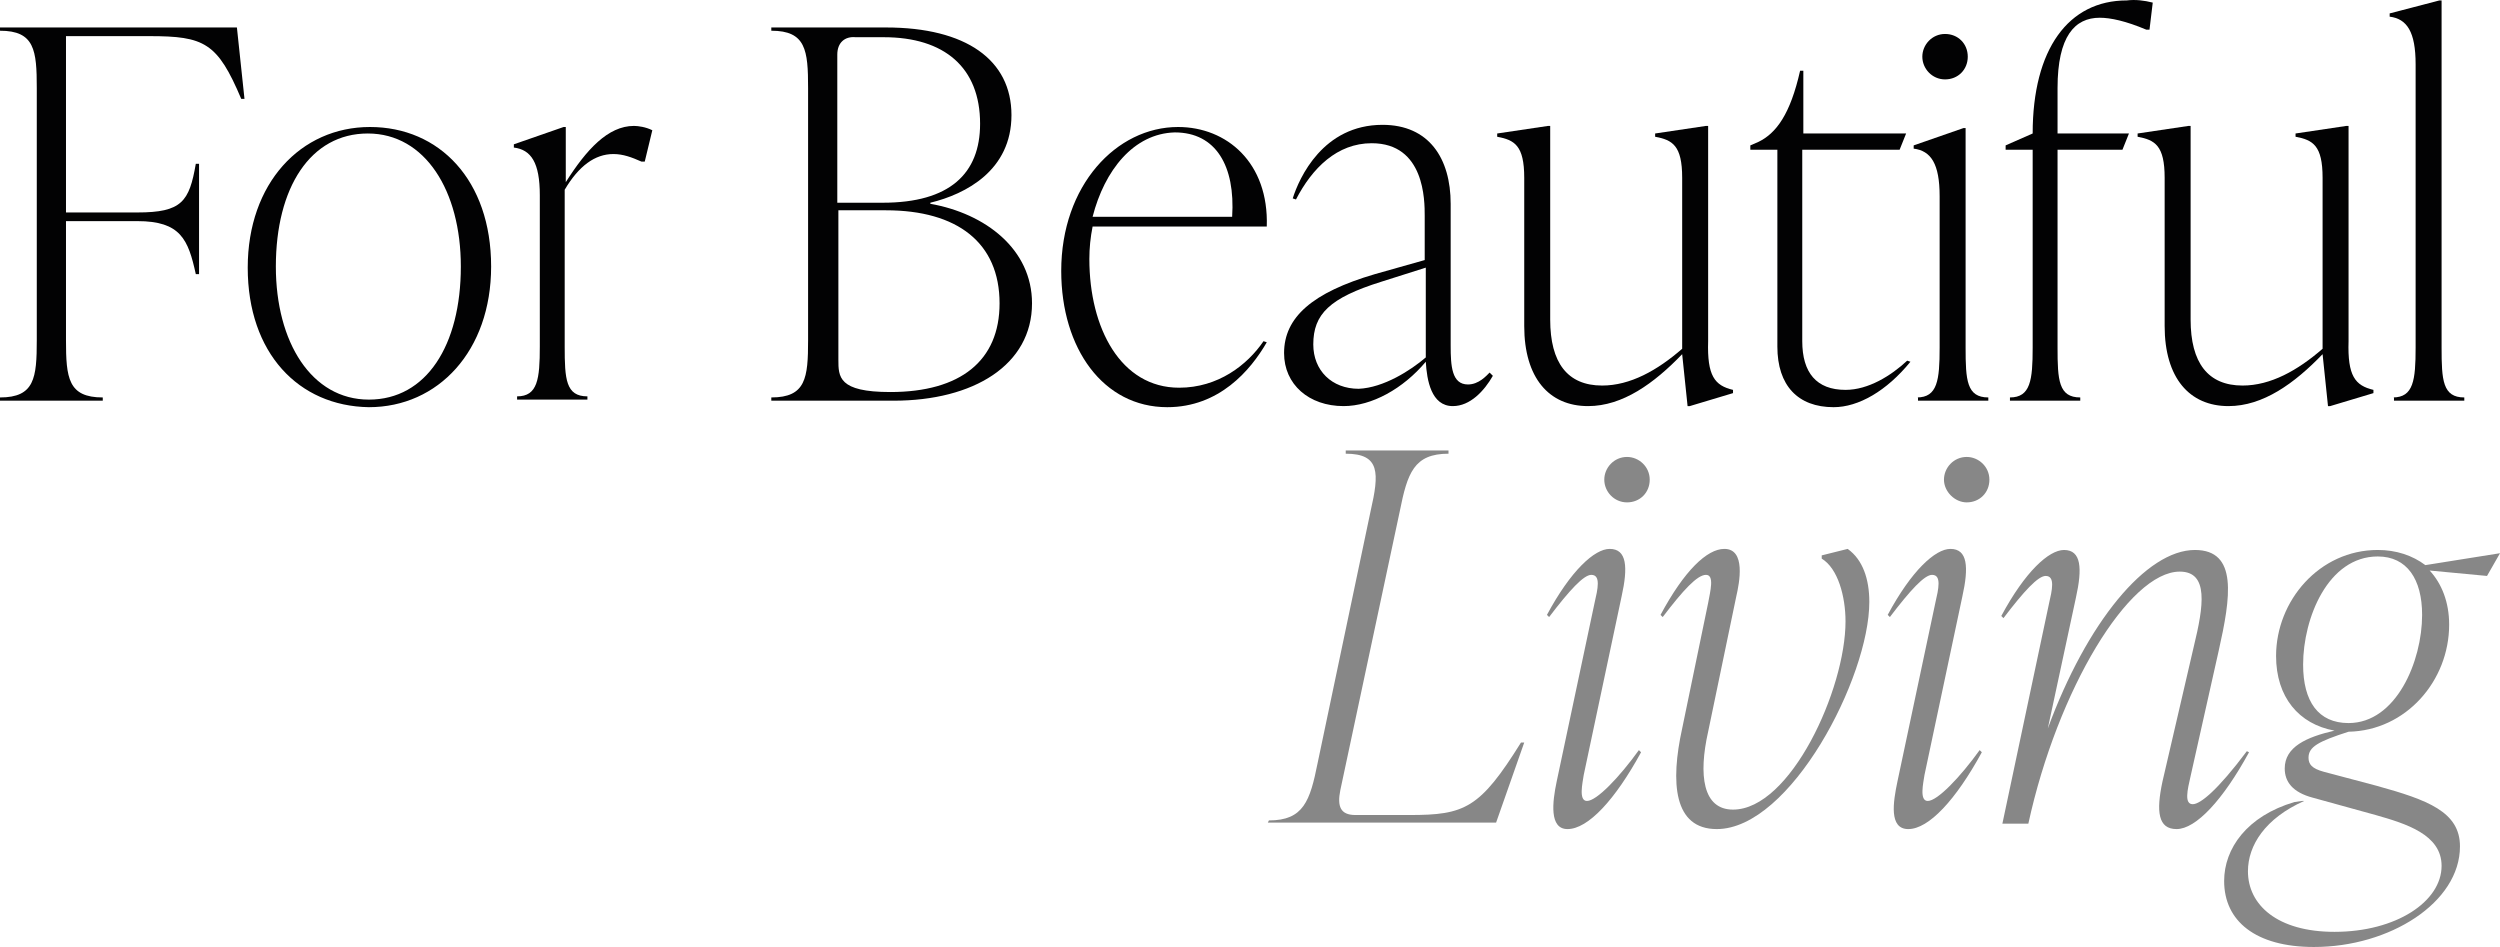
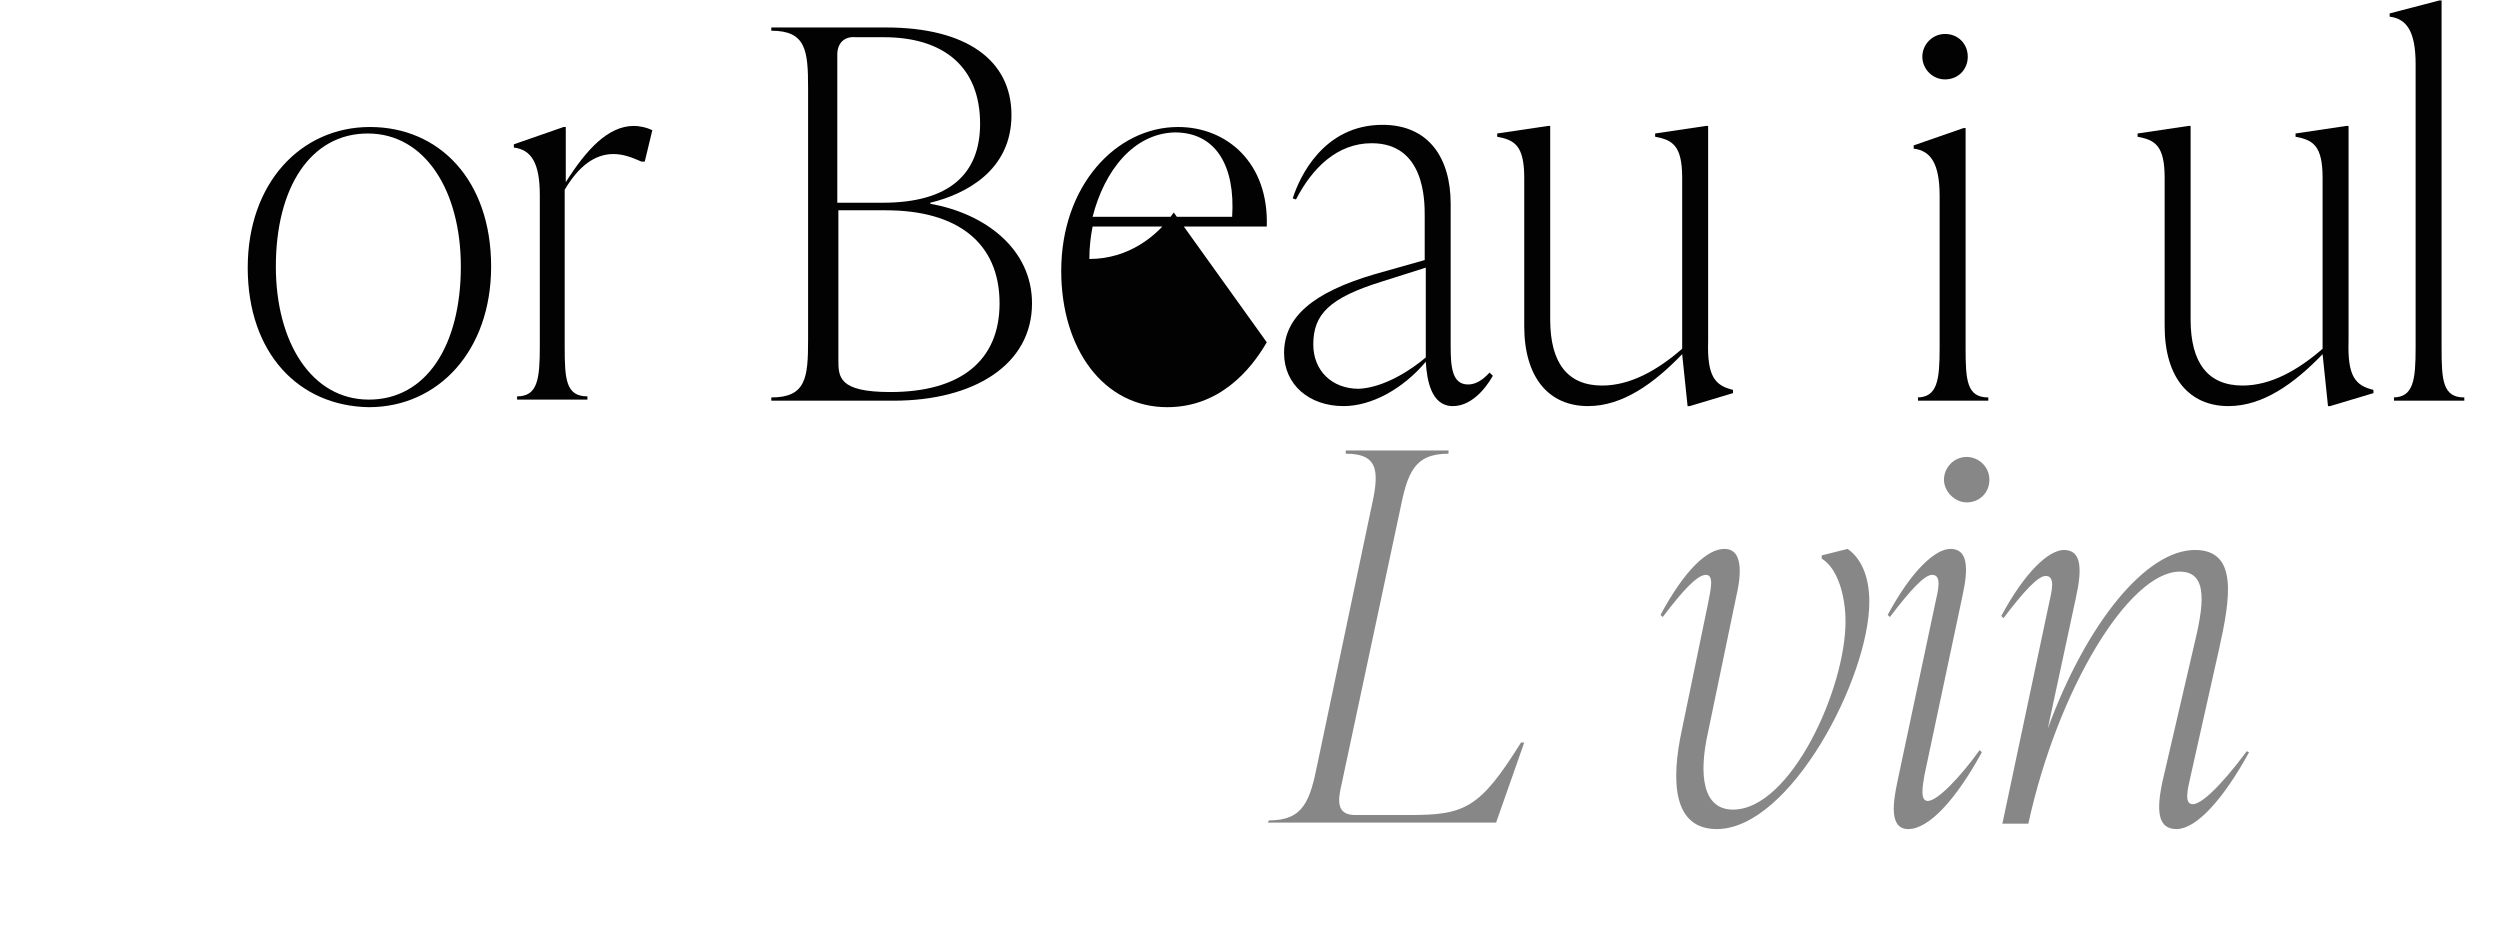
<svg xmlns="http://www.w3.org/2000/svg" version="1.1" id="Calque_1" x="0px" y="0px" viewBox="181.7 377.06 231.1 87.54" style="enable-background:new 0 0 595.3 841.9;" xml:space="preserve">
  <style type="text/css">
	.st0{fill:#020203;}
	.st1{fill:#878787;}
</style>
  <g>
-     <path class="st0" d="M204.3,386.2H204c-2.2-5.2-3.4-5.8-8.5-5.8h-7.7v16.3h6.6c4.1,0,4.8-1,5.4-4.5h0.3v10.2h-0.3   c-0.7-3.2-1.4-4.9-5.4-4.9h-6.6v11c0,3.5,0.2,5.3,3.4,5.3v0.3h-9.5v-0.3c3.2,0,3.4-1.8,3.4-5.3v-23.3c0-3.5-0.2-5.3-3.4-5.3v-0.3   h21.9L204.3,386.2z" />
    <path class="st0" d="M204.6,401.8c0-7.8,4.9-13,11.3-13c6.4,0,11.2,4.9,11.2,12.9c0,7.8-4.9,13-11.3,13   C209.3,414.6,204.6,409.7,204.6,401.8z M224.3,401.7c0-7-3.3-12.3-8.6-12.3c-5.3,0-8.5,5-8.5,12.3c0,7,3.3,12.3,8.6,12.3   S224.3,409,224.3,401.7z" />
    <path class="st0" d="M242,389.1l-0.7,2.9H241c-0.9-0.4-1.7-0.7-2.6-0.7c-1.7,0-3.2,1.1-4.5,3.3v14.5c0,3,0.1,4.6,2.1,4.6v0.3h-6.5   v-0.3c1.9,0,2.1-1.6,2.1-4.6v-14c0-3-0.8-4.2-2.4-4.4v-0.3l4.6-1.6h0.2v5.1c1.9-3,3.9-5.2,6.3-5.2   C240.7,388.7,241.4,388.8,242,389.1z" />
    <path class="st0" d="M277.1,405.1c0,5.7-5.4,9-12.8,9h-11.3v-0.3c3.2,0,3.4-1.8,3.4-5.3v-23.3c0-3.5-0.2-5.3-3.4-5.3v-0.3h10.6   c7.4,0,11.6,3,11.6,8.1c0,5.1-4.2,7.3-7.5,8.1v0.1C272.8,396.8,277.1,400.1,277.1,405.1z M259.1,382.1v13.7h4.2c6.2,0,9-2.7,9-7.3   c0-5.2-3.3-8-8.9-8h-2.6C259.8,380.4,259.1,381,259.1,382.1z M274.1,405.1c0-5.6-3.9-8.6-10.5-8.6h-4.4v13.8c0,1.6,0,3,4.8,3   C270.5,413.3,274.1,410.4,274.1,405.1z" />
-     <path class="st0" d="M298.8,408.7c-1.5,2.6-4.4,6-9.2,6c-5.9,0-9.8-5.4-9.8-12.6c0-7.9,5.1-13.3,10.8-13.3c4.5,0,8.4,3.3,8.2,9.2   h-16.1c-0.2,1-0.3,2-0.3,3c0,6.4,2.9,11.9,8.3,11.9c3.6,0,6.3-2.1,7.8-4.3L298.8,408.7z M282.7,397.1h12.9c0.3-4.7-1.5-7.8-5.3-7.8   C286.5,389.4,283.8,392.8,282.7,397.1z" />
+     <path class="st0" d="M298.8,408.7c-1.5,2.6-4.4,6-9.2,6c-5.9,0-9.8-5.4-9.8-12.6c0-7.9,5.1-13.3,10.8-13.3c4.5,0,8.4,3.3,8.2,9.2   h-16.1c-0.2,1-0.3,2-0.3,3c3.6,0,6.3-2.1,7.8-4.3L298.8,408.7z M282.7,397.1h12.9c0.3-4.7-1.5-7.8-5.3-7.8   C286.5,389.4,283.8,392.8,282.7,397.1z" />
    <path class="st0" d="M319.7,411.8c-0.8,1.4-2.1,2.8-3.7,2.8c-2,0-2.4-2.4-2.5-4.1c-2.1,2.5-5,4.1-7.6,4.1c-3.2,0-5.5-2-5.5-4.9   c0-3.3,2.6-5.6,8.4-7.3l4.6-1.3V397c0-1.4,0-6.7-4.9-6.7c-3.2,0-5.5,2.3-7,5.2l-0.3-0.1c0.6-1.9,2.8-6.8,8.3-6.8   c4.3,0,6.3,3.1,6.3,7.3v13.1c0,1.9,0.1,3.6,1.6,3.6c1,0,1.7-0.8,2-1.1L319.7,411.8z M313.5,410.1v-8.3l-4.1,1.3   c-4.8,1.5-6.3,3-6.3,5.8c0,2.4,1.7,4.1,4.2,4.1C309.6,412.9,312.1,411.3,313.5,410.1z" />
    <path class="st0" d="M341.9,413.1v0.3l-4,1.2h-0.2l-0.5-4.8c-2.6,2.7-5.5,4.8-8.7,4.8c-3.6,0-5.9-2.6-5.9-7.4v-13.7   c0-3-0.9-3.5-2.5-3.8v-0.3l4.7-0.7h0.2v17.9c0,4,1.6,6.1,4.8,6.1c2.6,0,5.1-1.4,7.4-3.4v-15.8c0-3-0.9-3.5-2.5-3.8v-0.3l4.7-0.7   h0.2v19.9C339.5,411.8,340.2,412.7,341.9,413.1z" />
-     <path class="st0" d="M358.3,410.5c-2.2,2.7-4.8,4.2-7.1,4.2c-3.3,0-5.2-2-5.2-5.6v-18.2h-2.5v-0.4l0.7-0.3c1.7-0.8,3-2.6,3.9-6.6   h0.3v5.8h9.5l-0.6,1.5h-9v17.7c0,2.9,1.3,4.5,4,4.5c2.1,0,4.2-1.3,5.7-2.7L358.3,410.5z" />
    <path class="st0" d="M358.9,413.8c1.9,0,2.1-1.6,2.1-4.6v-14c0-3-0.8-4.2-2.4-4.4v-0.3l4.6-1.6h0.2v20.3c0,3,0.1,4.6,2.1,4.6v0.3   h-6.5V413.8z M359.4,382.3c0-1.1,0.9-2.1,2.1-2.1s2.1,0.9,2.1,2.1s-0.9,2.1-2.1,2.1S359.4,383.4,359.4,382.3z" />
-     <path class="st0" d="M380.7,377.3l-0.3,2.5h-0.3c-1.9-0.8-3.3-1.1-4.3-1.1c-2.3,0-3.9,1.7-3.9,6.5v4.2h6.6l-0.6,1.5h-6v18.3   c0,3,0.1,4.6,2.1,4.6v0.3h-6.5v-0.3c1.9,0,2.1-1.6,2.1-4.6v-18.3h-2.5v-0.4l2.5-1.1c0-7.8,3.3-12.3,8.7-12.3   C379.1,377,379.9,377.1,380.7,377.3z" />
    <path class="st0" d="M401.1,413.1v0.3l-4,1.2h-0.2l-0.5-4.8c-2.6,2.7-5.5,4.8-8.7,4.8c-3.6,0-5.9-2.6-5.9-7.4v-13.7   c0-3-0.9-3.5-2.5-3.8v-0.3l4.7-0.7h0.2v17.9c0,4,1.6,6.1,4.8,6.1c2.6,0,5.1-1.4,7.4-3.4v-15.8c0-3-0.9-3.5-2.5-3.8v-0.3l4.7-0.7   h0.2v19.9C398.7,411.8,399.4,412.7,401.1,413.1z" />
    <path class="st0" d="M402.9,413.8c1.9,0,2.1-1.6,2.1-4.6V383c0-3-0.8-4.2-2.4-4.4v-0.3l4.6-1.2h0.2v32.1c0,3,0.1,4.6,2.1,4.6v0.3   h-6.5V413.8z" />
  </g>
  <g>
    <path class="st1" d="M299,452.9c3.2,0,3.8-1.8,4.5-5.3l4.9-23.3c0.8-3.5,0.9-5.3-2.3-5.3l0-0.3h9.5l0,0.3c-3.2,0-3.8,1.8-4.5,5.3   l-5.5,25.8c-0.3,1.5,0,2.3,1.4,2.3h5c5.1,0,6.5-0.6,10.3-6.7h0.3l-2.6,7.4h-21.1L299,452.9z" />
-     <path class="st1" d="M325.6,449.3l3.5-16.5c0.3-1.3,0.6-2.6-0.3-2.6c-0.7,0-2,1.4-3.9,3.9l-0.2-0.2c2.2-4.1,4.4-6.1,5.8-6.1   c1.6,0,1.7,1.7,1.1,4.4l-3.5,16.5c-0.1,0.7-0.5,2.4,0.3,2.4c0.9,0,3-2.2,4.8-4.7l0.2,0.2c-2.4,4.4-4.9,7.1-6.8,7.1   C324.9,453.7,325.2,451.2,325.6,449.3z M330,421.4c0-1.1,0.9-2.1,2.1-2.1c1.1,0,2.1,0.9,2.1,2.1s-0.9,2.1-2.1,2.1   C330.9,423.5,330,422.5,330,421.4z" />
    <path class="st1" d="M337.2,444.4l2.4-11.6c0.2-1.1,0.6-2.6-0.2-2.6c-0.8,0-2.1,1.4-4,3.9l-0.2-0.2c2.2-4.1,4.3-6.1,5.9-6.1   c2,0,1.4,3.1,1.1,4.4l-2.6,12.5c-0.9,4-0.5,7.2,2.3,7.2c5.3,0,10.4-11.1,10.4-17.4c0-2.3-0.7-4.9-2.2-5.8v-0.3l2.4-0.6   c1.4,1,2,2.8,2,4.9c0,7-7.3,21-14.1,21C336.4,453.7,336.1,449.4,337.2,444.4z" />
    <path class="st1" d="M357.1,449.3l3.5-16.5c0.3-1.3,0.6-2.6-0.3-2.6c-0.7,0-2,1.4-3.9,3.9l-0.2-0.2c2.2-4.1,4.4-6.1,5.8-6.1   c1.6,0,1.7,1.7,1.1,4.4l-3.5,16.5c-0.1,0.7-0.5,2.4,0.3,2.4c0.9,0,3-2.2,4.8-4.7l0.2,0.2c-2.4,4.4-4.9,7.1-6.8,7.1   C356.3,453.7,356.7,451.2,357.1,449.3z M361.4,421.4c0-1.1,0.9-2.1,2.1-2.1c1.1,0,2.1,0.9,2.1,2.1s-0.9,2.1-2.1,2.1   C362.4,423.5,361.4,422.5,361.4,421.4z" />
    <path class="st1" d="M389.6,446.6c-2.4,4.4-4.9,7.1-6.7,7.1c-1.7,0-1.9-1.6-1.3-4.4l2.9-12.5c0.9-3.7,1.4-6.9-1.3-6.9   c-4.7,0-11.3,10.9-14,23.3h-2.4l4.3-20.3c0.3-1.3,0.6-2.6-0.3-2.6c-0.7,0-2,1.4-3.9,3.9l-0.2-0.2c2.2-4.1,4.4-6.1,5.8-6.1   c1.6,0,1.7,1.7,1.1,4.4l-2.6,12.1c3.6-9.8,9.1-16.5,13.6-16.5c4,0,3.3,4.4,2.2,9.3l-2.6,11.6c-0.3,1.3-0.6,2.6,0.2,2.6   c0.7,0,2.3-1.3,5-4.9L389.6,446.6z" />
-     <path class="st1" d="M411.6,430.3l-5.3-0.5c1.1,1.2,1.8,2.9,1.8,5c0,5.2-4,9.8-9.3,9.9c-2.8,0.9-3.7,1.4-3.7,2.4   c0,0.6,0.3,1,1.4,1.3l4.9,1.3c4.7,1.3,7.7,2.4,7.7,5.6c0,5.2-6.5,9.3-13.5,9.3c-5.4,0-8.3-2.4-8.3-6.1c0-3,2.1-6,6.5-7.3l0.7-0.1   l0.2,0c-3.6,1.6-5.2,4.1-5.2,6.5c0,3.1,2.7,5.6,8,5.6c5.7,0,9.9-2.8,9.9-6.1c0-2.9-3.3-3.9-6.1-4.7l-5.8-1.6   c-1.9-0.5-2.6-1.5-2.6-2.7c0-2,2-2.9,4.6-3.5c-3.3-0.6-5.4-3.1-5.4-6.9c0-5.1,4-9.8,9.4-9.8c1.7,0,3.2,0.5,4.4,1.4l6.9-1.1   L411.6,430.3z M405.6,433.9c0-3.3-1.4-5.4-4.1-5.4c-4.6,0-6.9,5.7-6.9,10c0,3.4,1.4,5.4,4.2,5.4   C403.2,443.9,405.6,438.2,405.6,433.9z" />
  </g>
</svg>